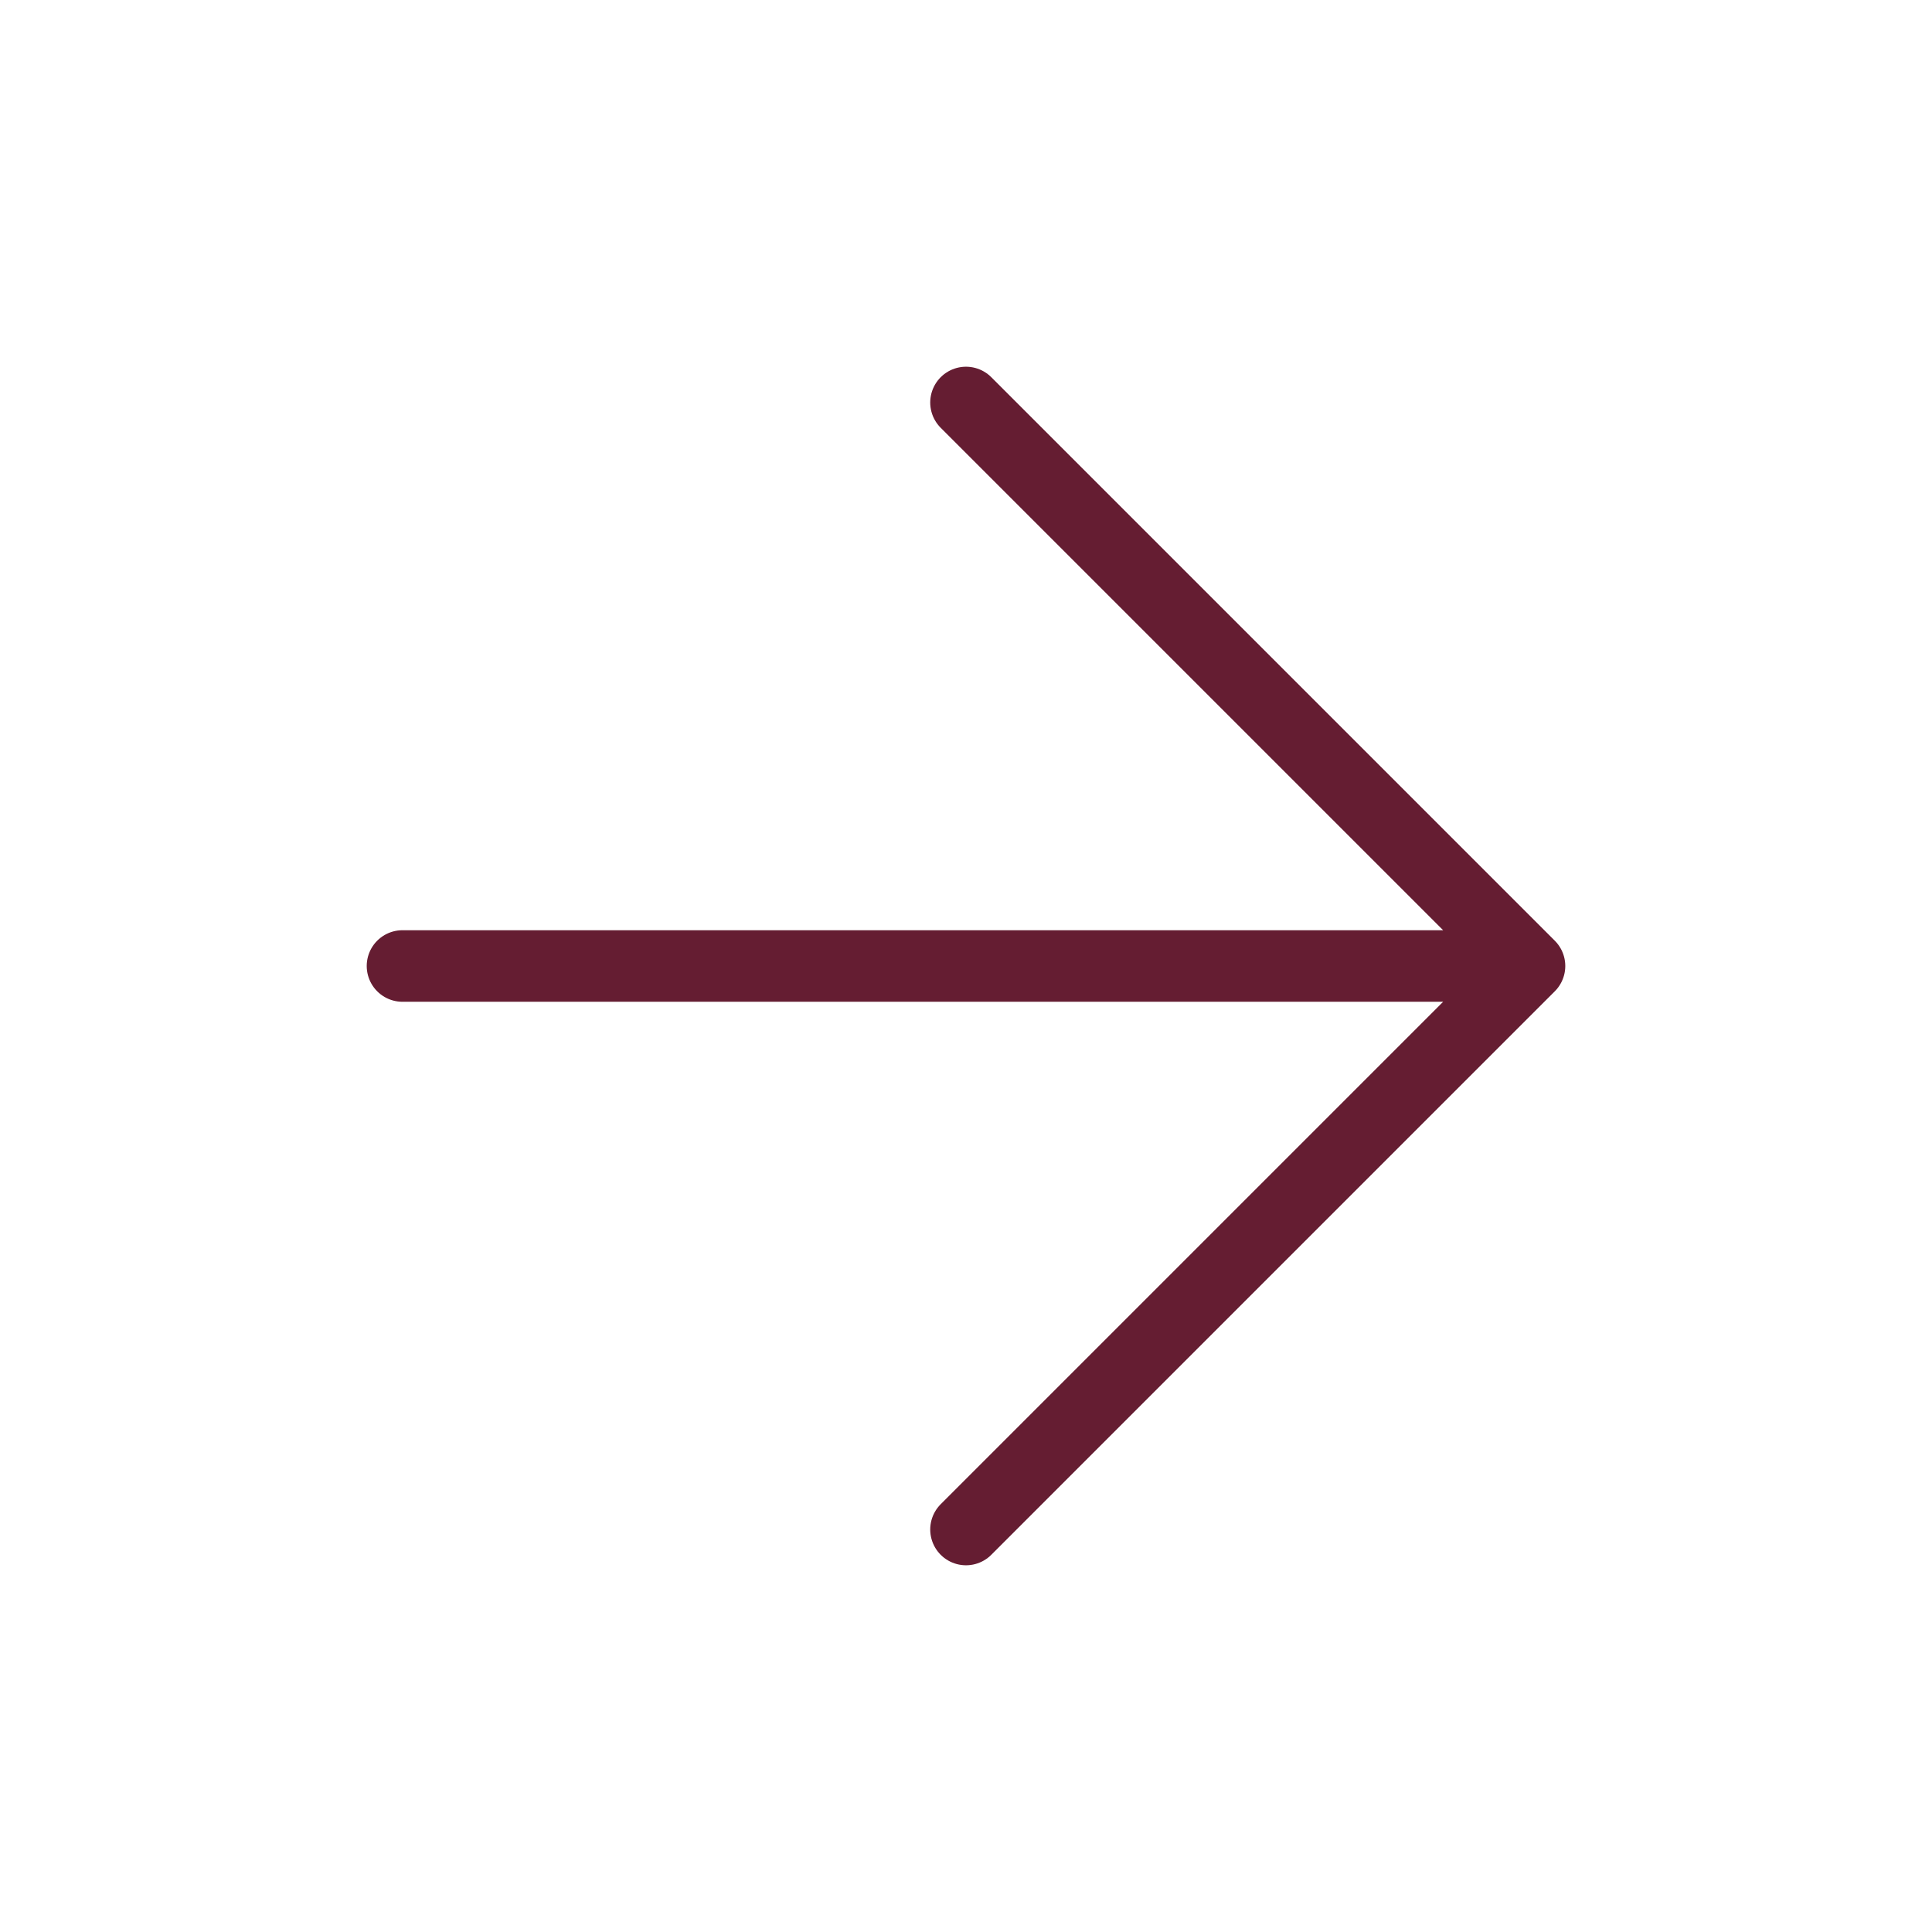
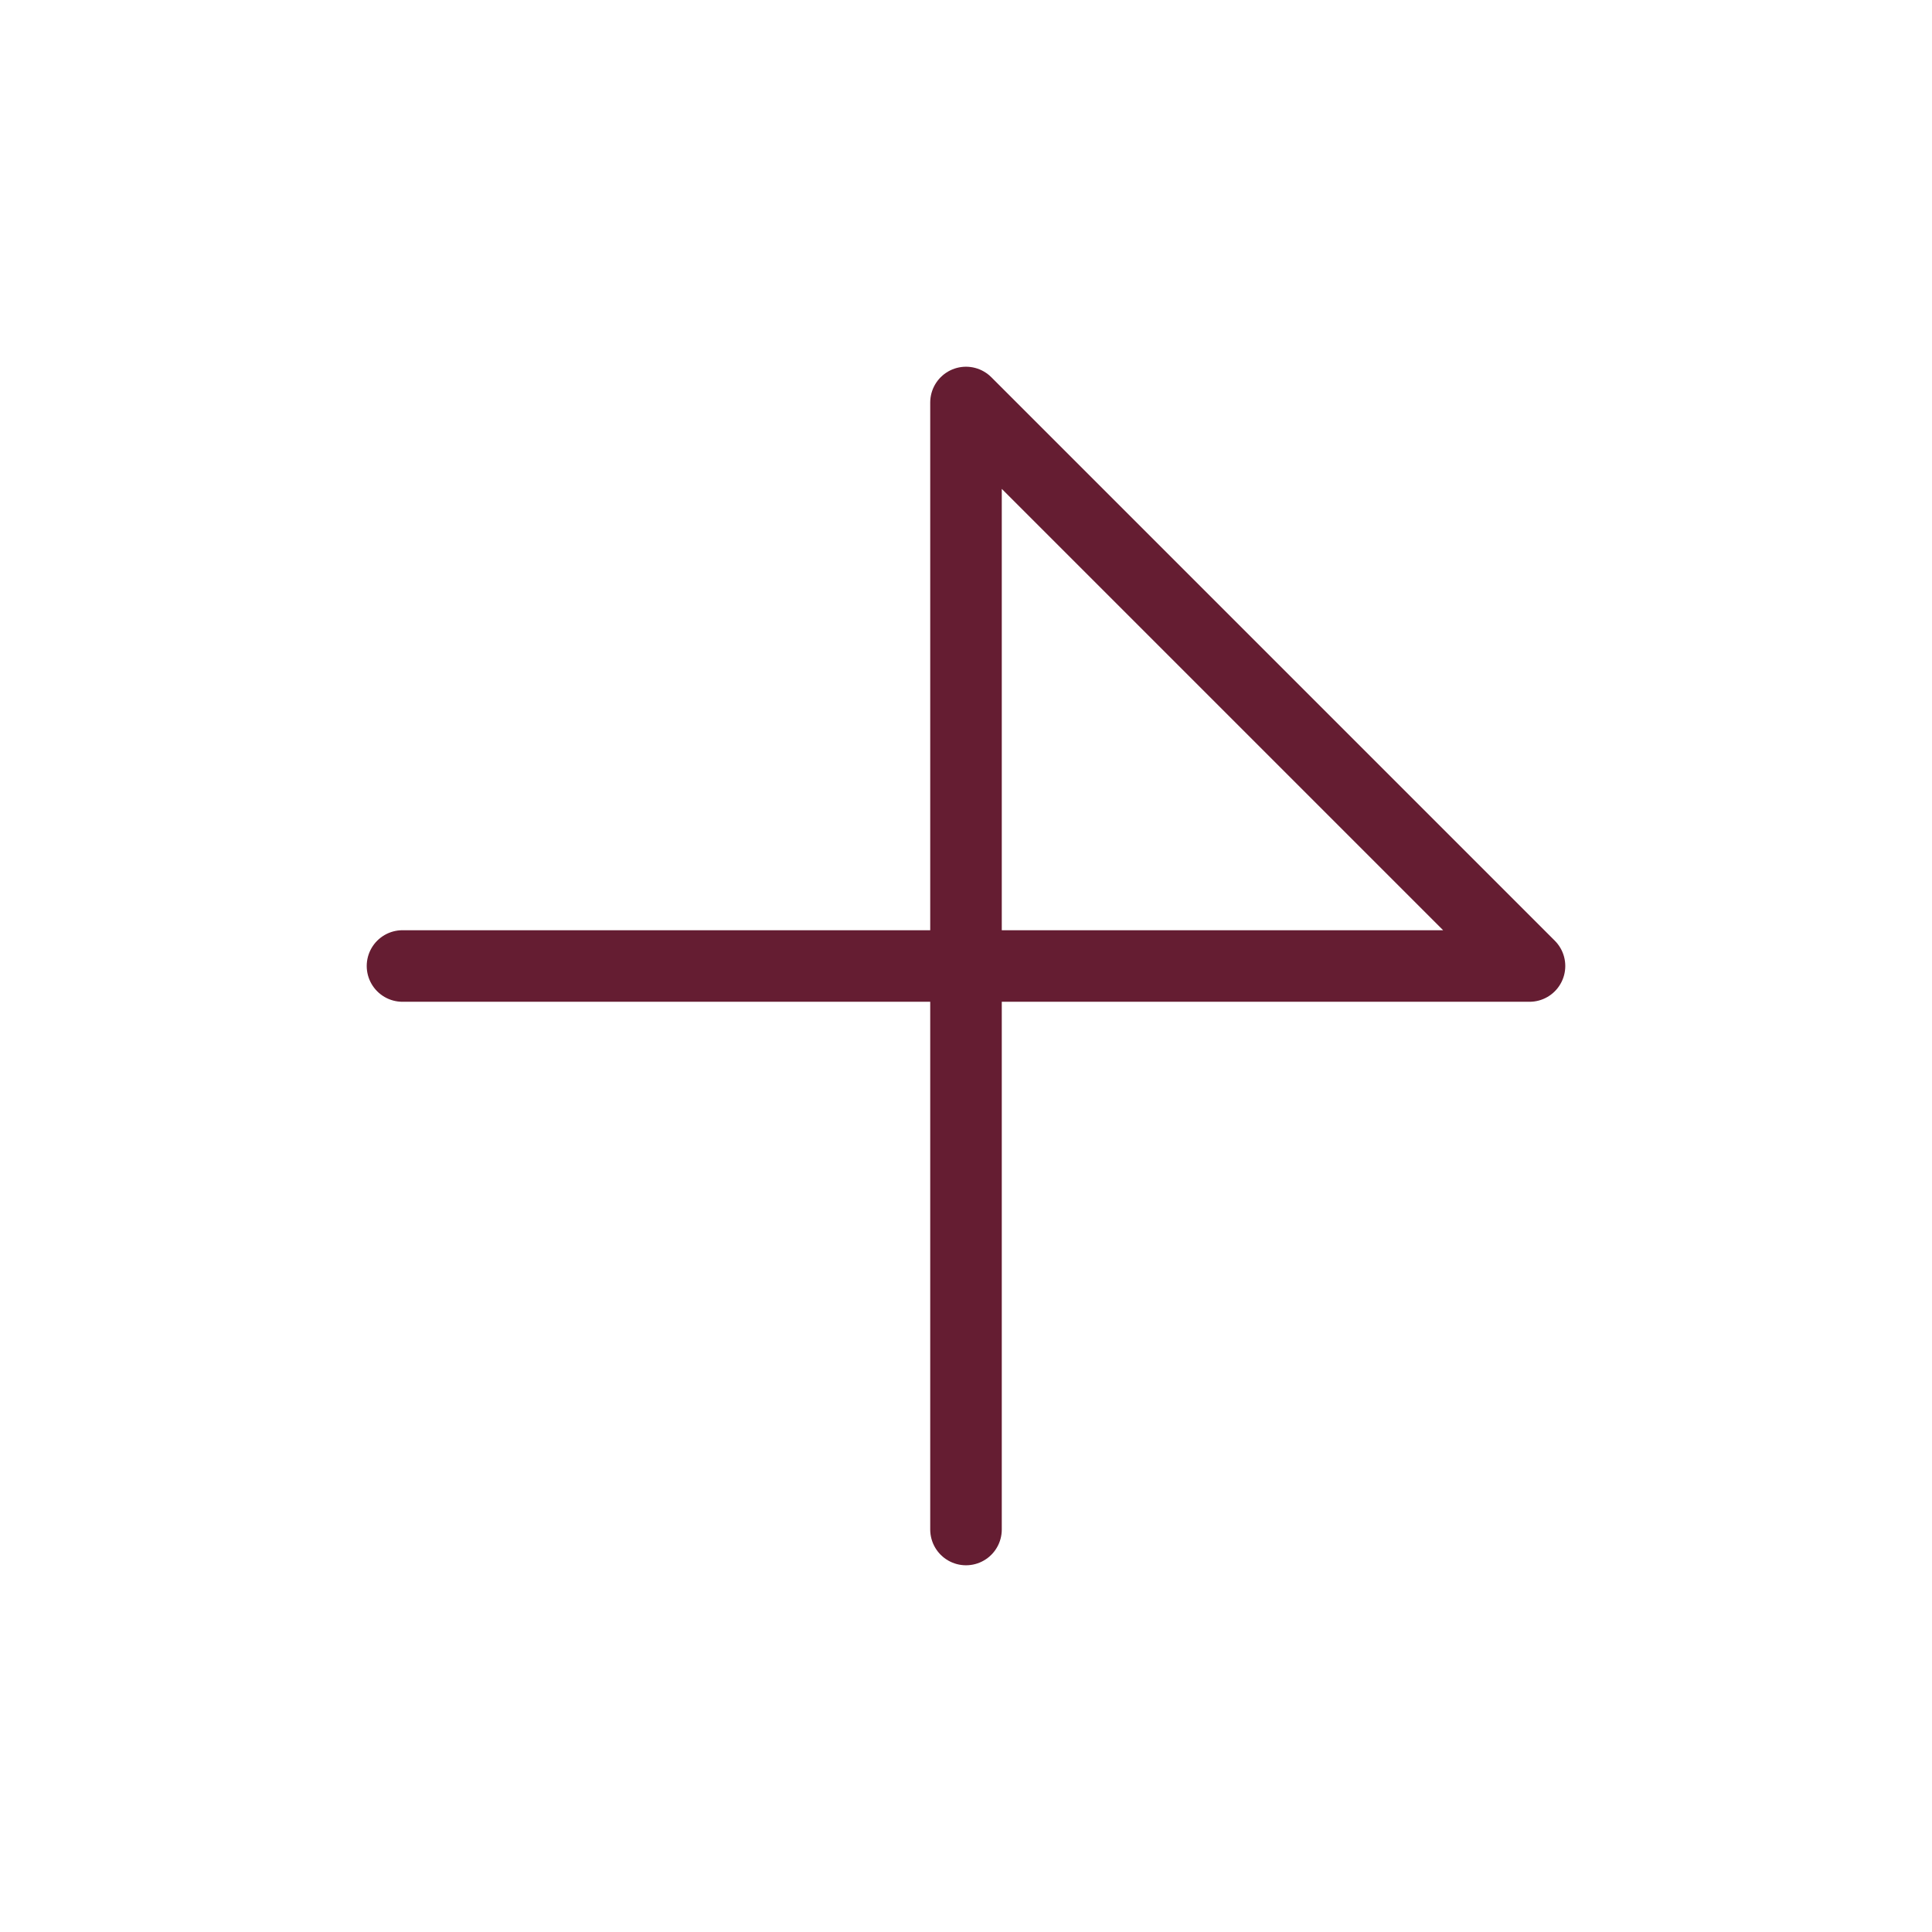
<svg xmlns="http://www.w3.org/2000/svg" width="27" height="27" viewBox="0 0 27 27" fill="none">
-   <path d="M5.625 13.5H21.375M21.375 13.5L13.5 5.625M21.375 13.5L13.5 21.375" stroke="#651D32" stroke-linecap="round" stroke-linejoin="round" />
+   <path d="M5.625 13.5H21.375M21.375 13.5L13.5 5.625L13.5 21.375" stroke="#651D32" stroke-linecap="round" stroke-linejoin="round" />
</svg>